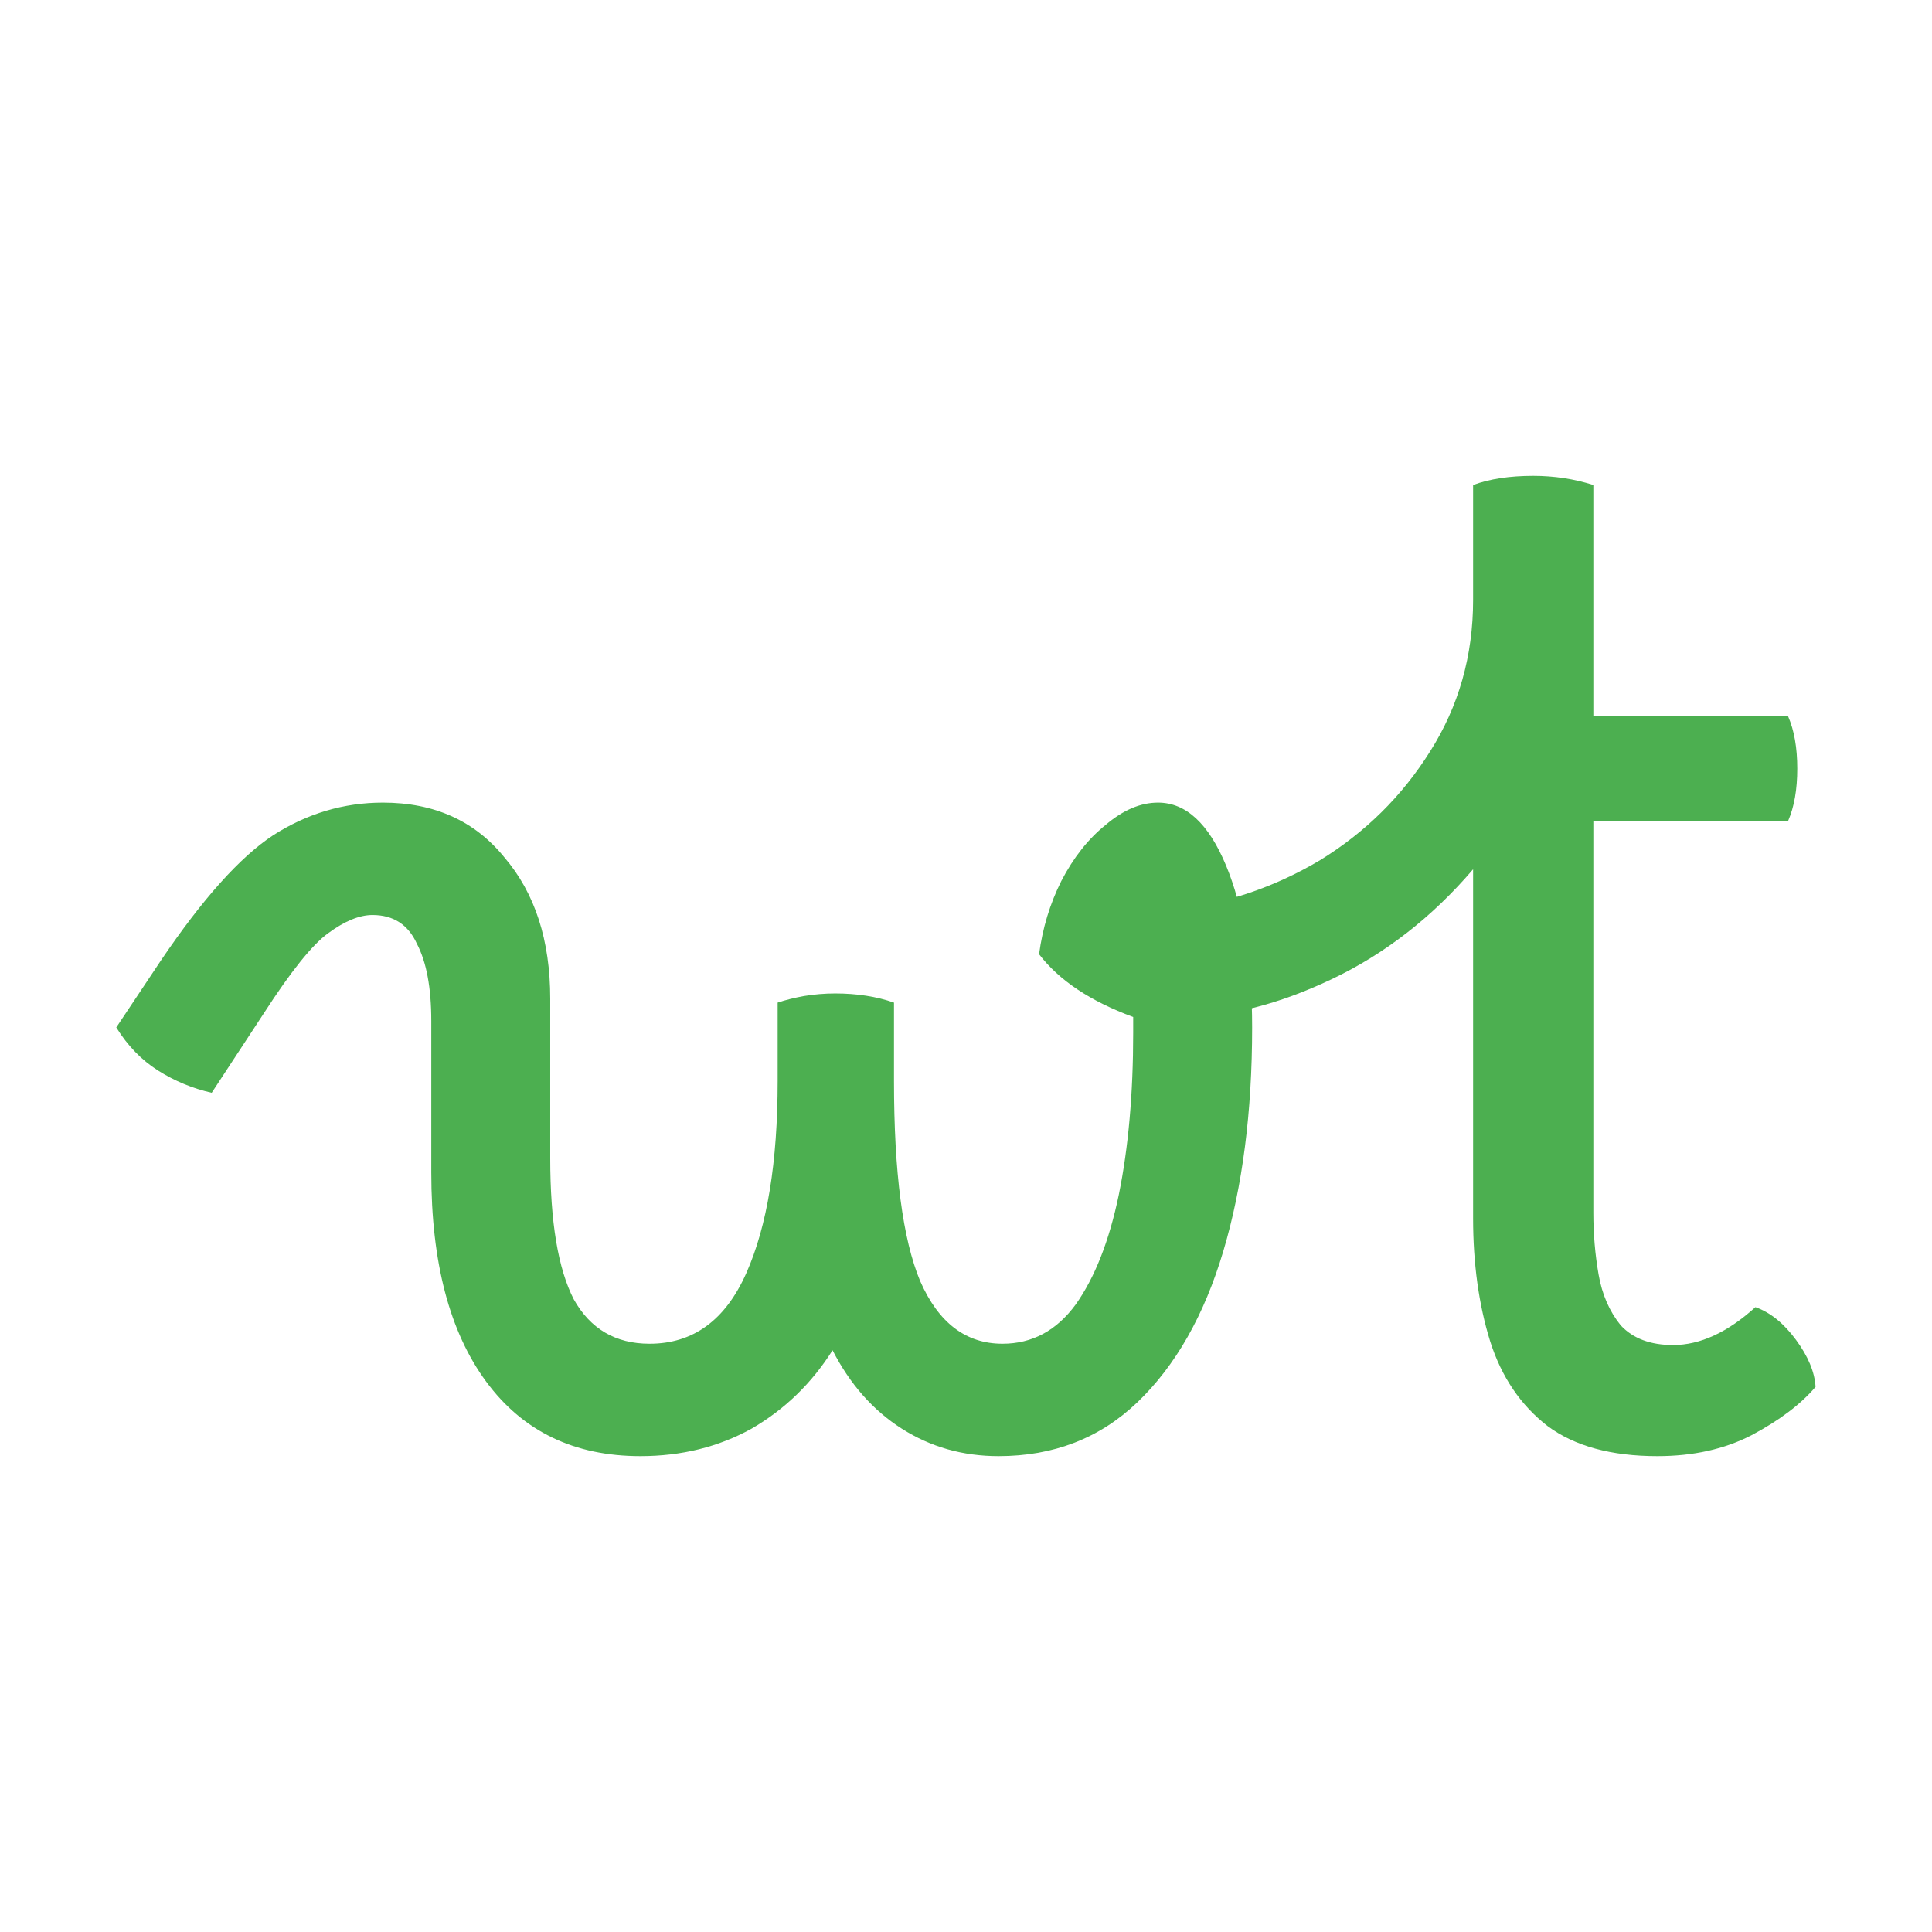
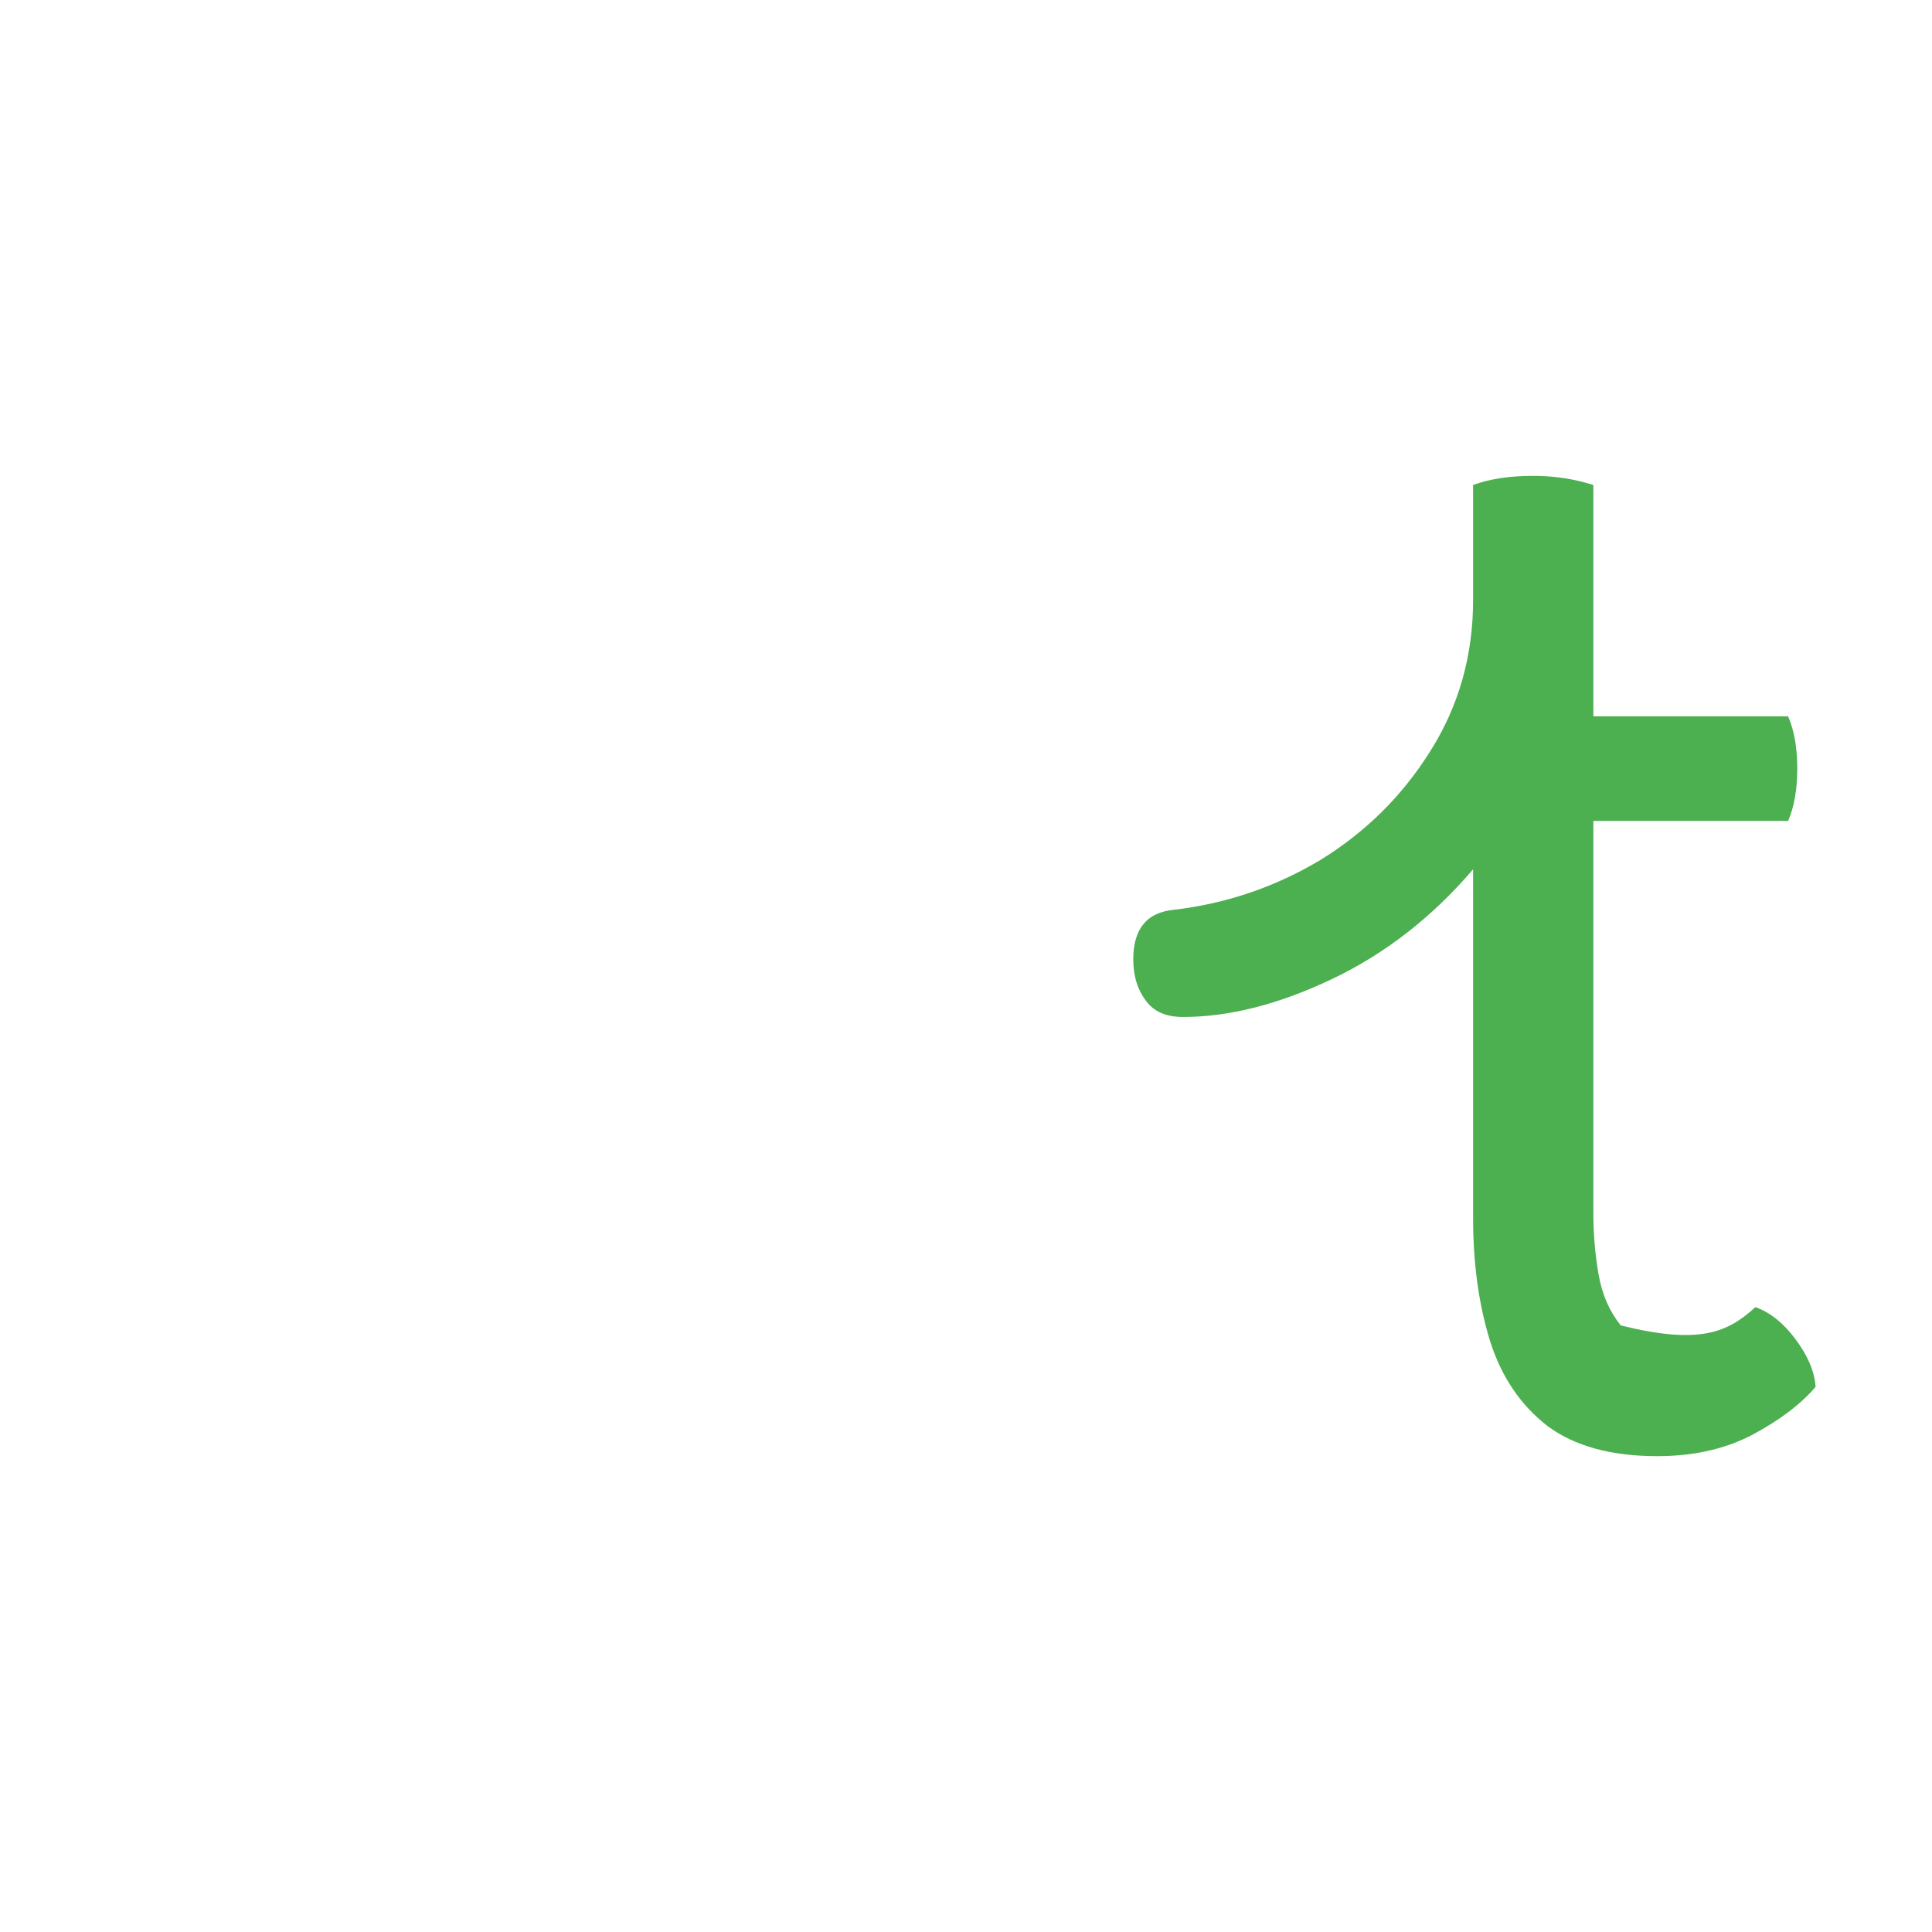
<svg xmlns="http://www.w3.org/2000/svg" width="1080" height="1080" viewBox="0 0 1080 1080" fill="none">
-   <rect width="1080" height="1080" fill="white" />
-   <path d="M926.496 814C900.679 814 880.22 808.398 865.12 797.195C850.019 785.504 839.303 769.673 832.971 749.701C826.638 729.243 823.472 706.348 823.472 681.019V485.931C800.578 512.722 774.274 533.18 744.56 547.307C714.846 561.433 687.081 568.496 661.264 568.496C652.009 568.496 645.189 565.573 640.805 559.728C635.934 553.396 633.499 545.602 633.499 536.347C633.499 519.298 641.049 510.043 656.149 508.581C685.376 505.172 712.654 495.916 737.984 480.816C763.314 465.228 783.772 445.013 799.36 420.171C815.435 394.841 823.472 366.588 823.472 335.413V271.115C832.727 267.705 843.931 266 857.083 266C868.773 266 879.977 267.705 890.693 271.115V400.443H999.563C1002.97 408.236 1004.68 417.979 1004.68 429.669C1004.68 441.36 1002.97 451.102 999.563 458.896H890.693V678.096C890.693 689.787 891.667 701.234 893.616 712.437C895.564 723.641 899.705 733.14 906.037 740.933C912.857 748.24 922.599 751.893 935.264 751.893C950.364 751.893 965.708 744.83 981.296 730.704C989.577 733.627 997.127 739.716 1003.95 748.971C1010.77 758.226 1014.42 766.994 1014.91 775.275C1006.63 785.017 994.691 794.028 979.104 802.309C964.003 810.103 946.467 814 926.496 814Z" fill="#4CAF50" />
-   <path d="M118.339 610.875C107.622 608.439 97.636 604.299 88.381 598.453C79.126 592.608 71.332 584.571 65 574.341L89.843 537.077C113.224 502.492 134.17 479.111 152.68 466.933C171.677 454.756 192.136 448.667 214.056 448.667C242.796 448.667 265.446 458.896 282.008 479.355C299.057 499.326 307.581 525.63 307.581 558.267V647.408C307.581 682.967 311.965 709.271 320.733 726.32C329.988 742.882 344.115 751.163 363.112 751.163C387.468 751.163 405.491 738.011 417.181 711.707C428.872 685.403 434.717 649.6 434.717 604.299V560.459C439.101 558.997 443.972 557.78 449.331 556.805C455.176 555.831 461.021 555.344 466.867 555.344C479.044 555.344 490.004 557.049 499.747 560.459V604.299C499.747 655.445 504.618 692.709 514.36 716.091C524.589 739.472 539.933 751.163 560.392 751.163C576.954 751.163 590.593 743.856 601.309 729.243C612.026 714.142 620.063 693.684 625.421 667.867C630.78 641.563 633.459 611.362 633.459 577.264C633.459 574.341 633.459 571.419 633.459 568.496C609.59 559.728 592.054 548.037 580.851 533.424C582.799 518.811 586.94 505.172 593.272 492.507C600.092 479.355 608.372 468.882 618.115 461.088C627.857 452.807 637.599 448.667 647.341 448.667C662.929 448.667 675.594 460.357 685.336 483.739C695.078 507.12 699.949 537.321 699.949 574.341C699.949 621.591 694.591 663.239 683.875 699.285C673.158 735.332 657.084 763.584 635.651 784.043C614.705 804.014 588.888 814 558.2 814C538.228 814 520.205 808.885 504.131 798.656C488.056 788.427 475.148 773.813 465.405 754.816C453.715 773.326 438.614 787.94 420.104 798.656C401.594 808.885 380.892 814 357.997 814C320.977 814 292.237 800.117 271.779 772.352C251.32 744.587 241.091 705.618 241.091 655.445V570.688C241.091 552.178 238.412 537.808 233.053 527.579C228.182 516.862 219.901 511.504 208.211 511.504C200.904 511.504 192.623 514.914 183.368 521.733C174.6 528.066 162.666 542.923 147.565 566.304L118.339 610.875Z" fill="#4CAF50" />
+   <path d="M926.496 814C900.679 814 880.22 808.398 865.12 797.195C850.019 785.504 839.303 769.673 832.971 749.701C826.638 729.243 823.472 706.348 823.472 681.019V485.931C800.578 512.722 774.274 533.18 744.56 547.307C714.846 561.433 687.081 568.496 661.264 568.496C652.009 568.496 645.189 565.573 640.805 559.728C635.934 553.396 633.499 545.602 633.499 536.347C633.499 519.298 641.049 510.043 656.149 508.581C685.376 505.172 712.654 495.916 737.984 480.816C763.314 465.228 783.772 445.013 799.36 420.171C815.435 394.841 823.472 366.588 823.472 335.413V271.115C832.727 267.705 843.931 266 857.083 266C868.773 266 879.977 267.705 890.693 271.115V400.443H999.563C1002.97 408.236 1004.68 417.979 1004.68 429.669C1004.68 441.36 1002.97 451.102 999.563 458.896H890.693V678.096C890.693 689.787 891.667 701.234 893.616 712.437C895.564 723.641 899.705 733.14 906.037 740.933C950.364 751.893 965.708 744.83 981.296 730.704C989.577 733.627 997.127 739.716 1003.95 748.971C1010.77 758.226 1014.42 766.994 1014.91 775.275C1006.63 785.017 994.691 794.028 979.104 802.309C964.003 810.103 946.467 814 926.496 814Z" fill="#4CAF50" />
</svg>